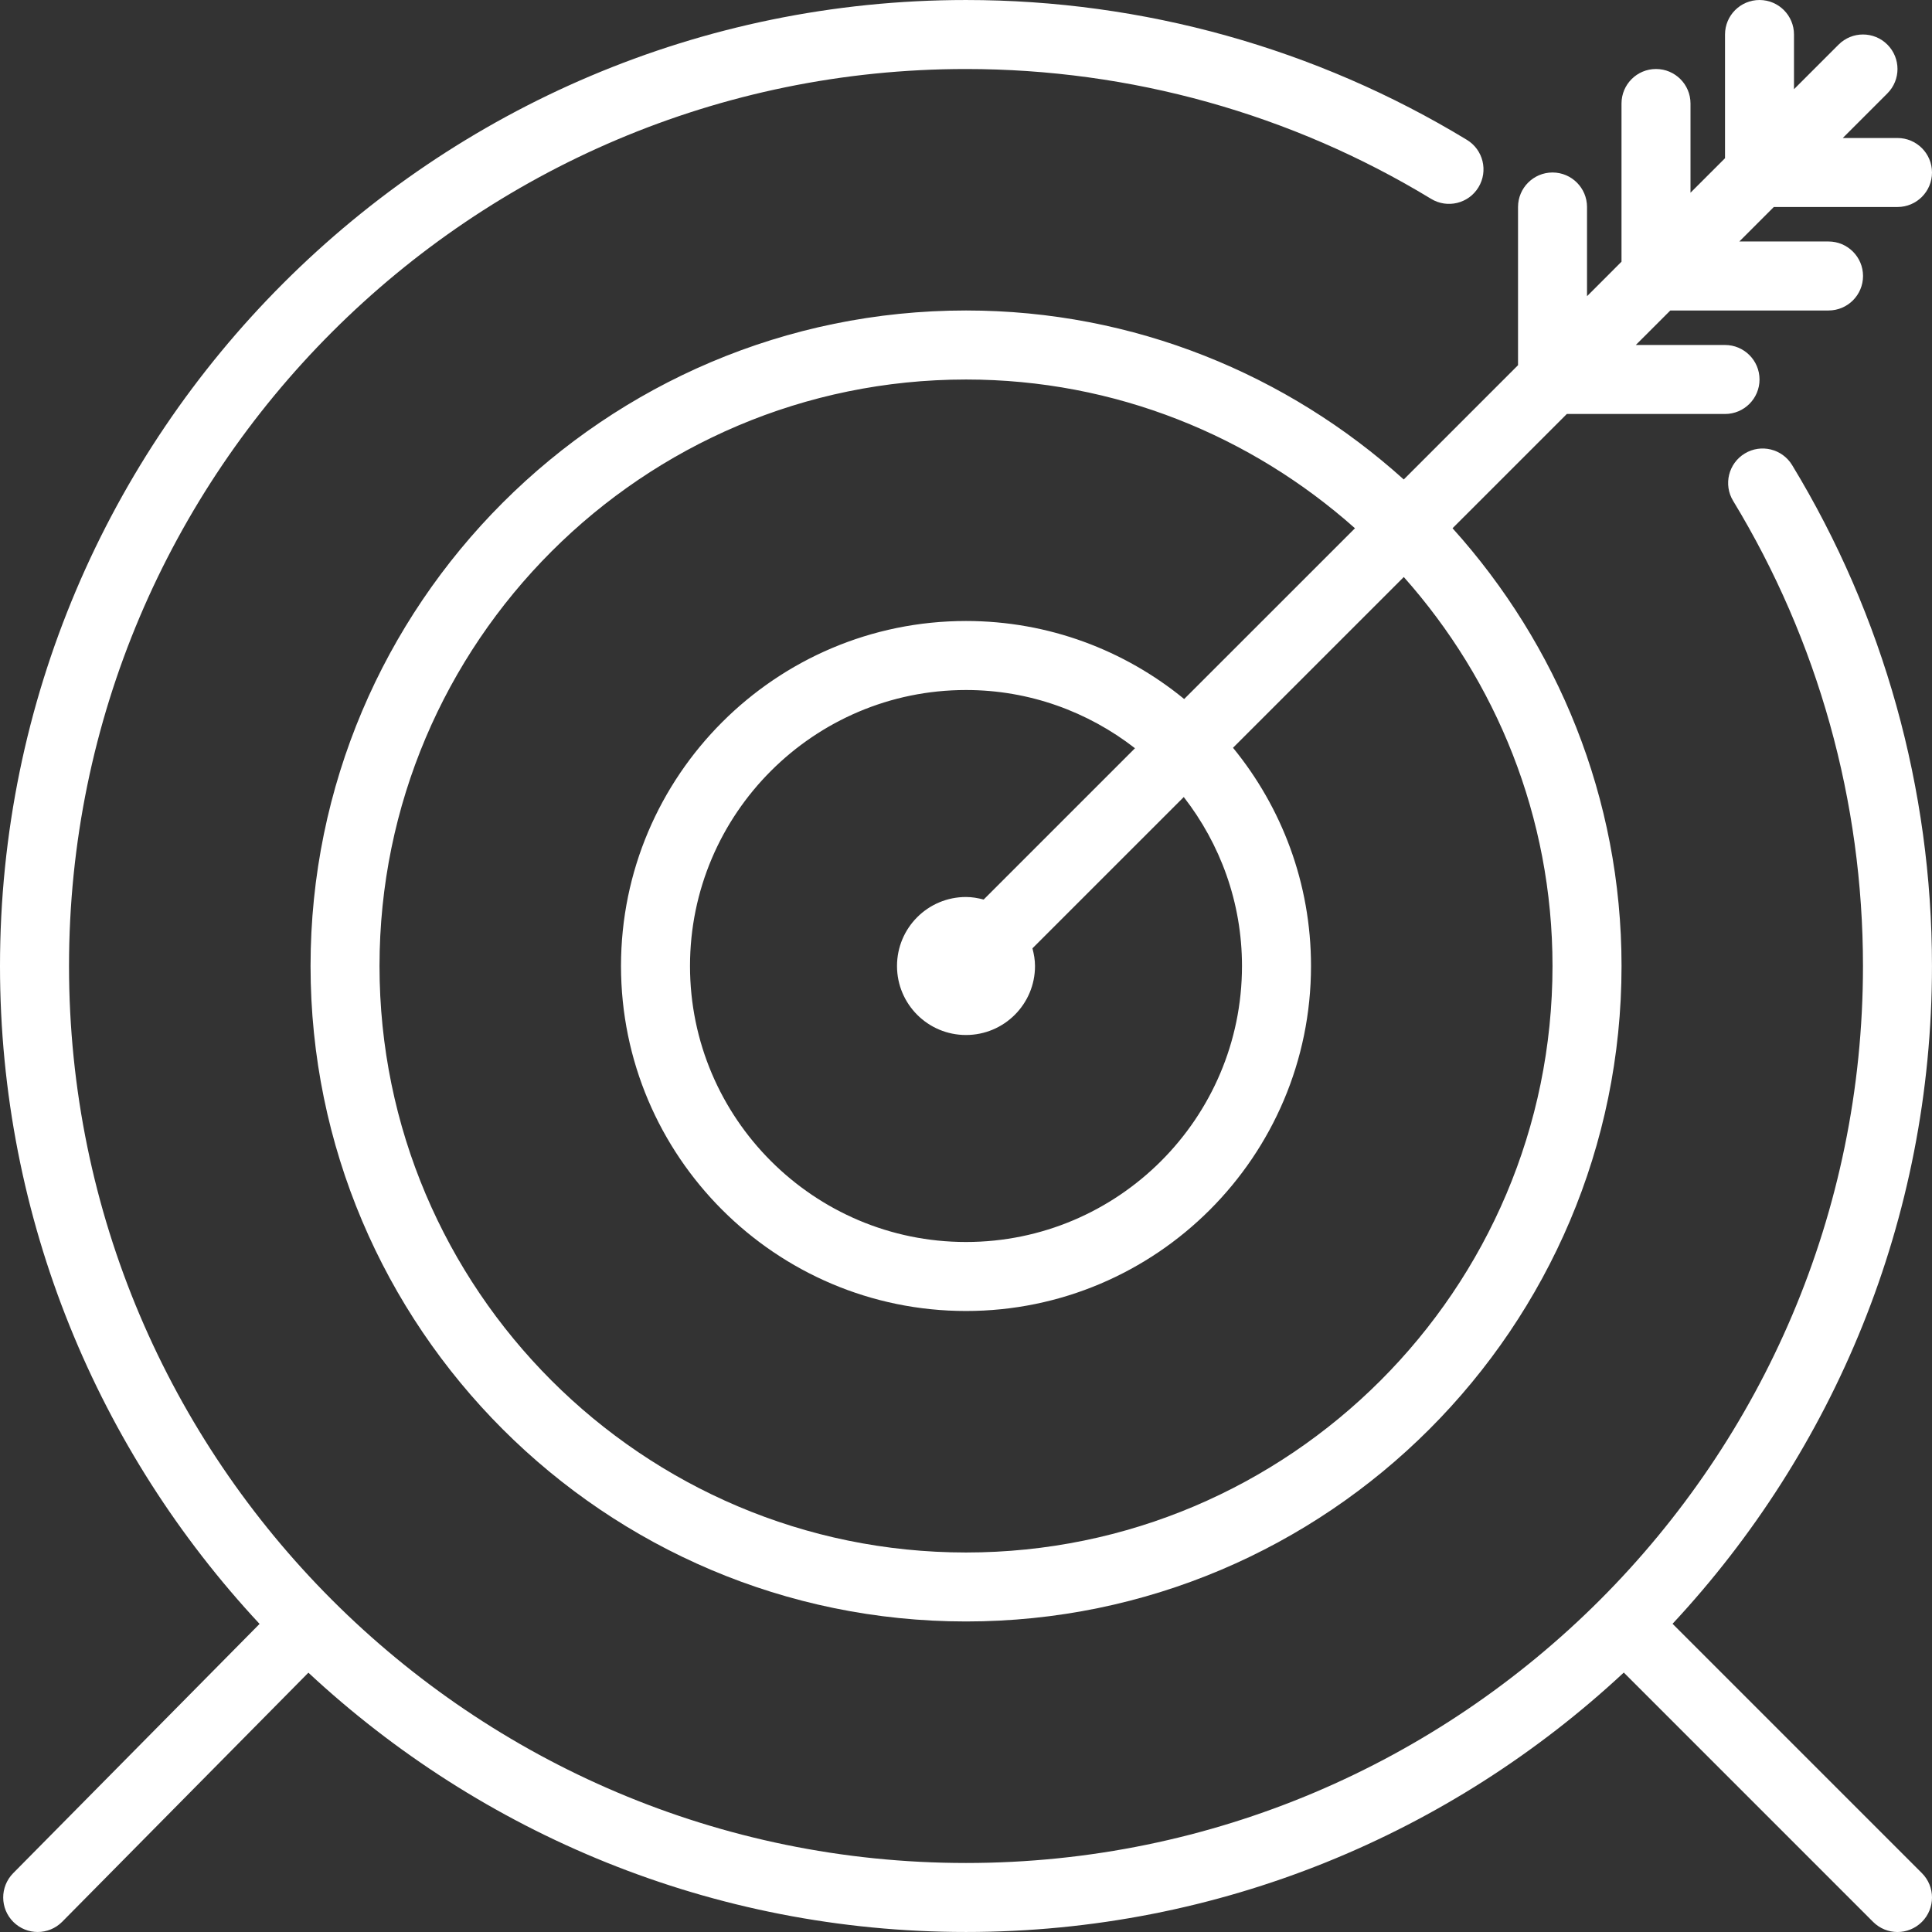
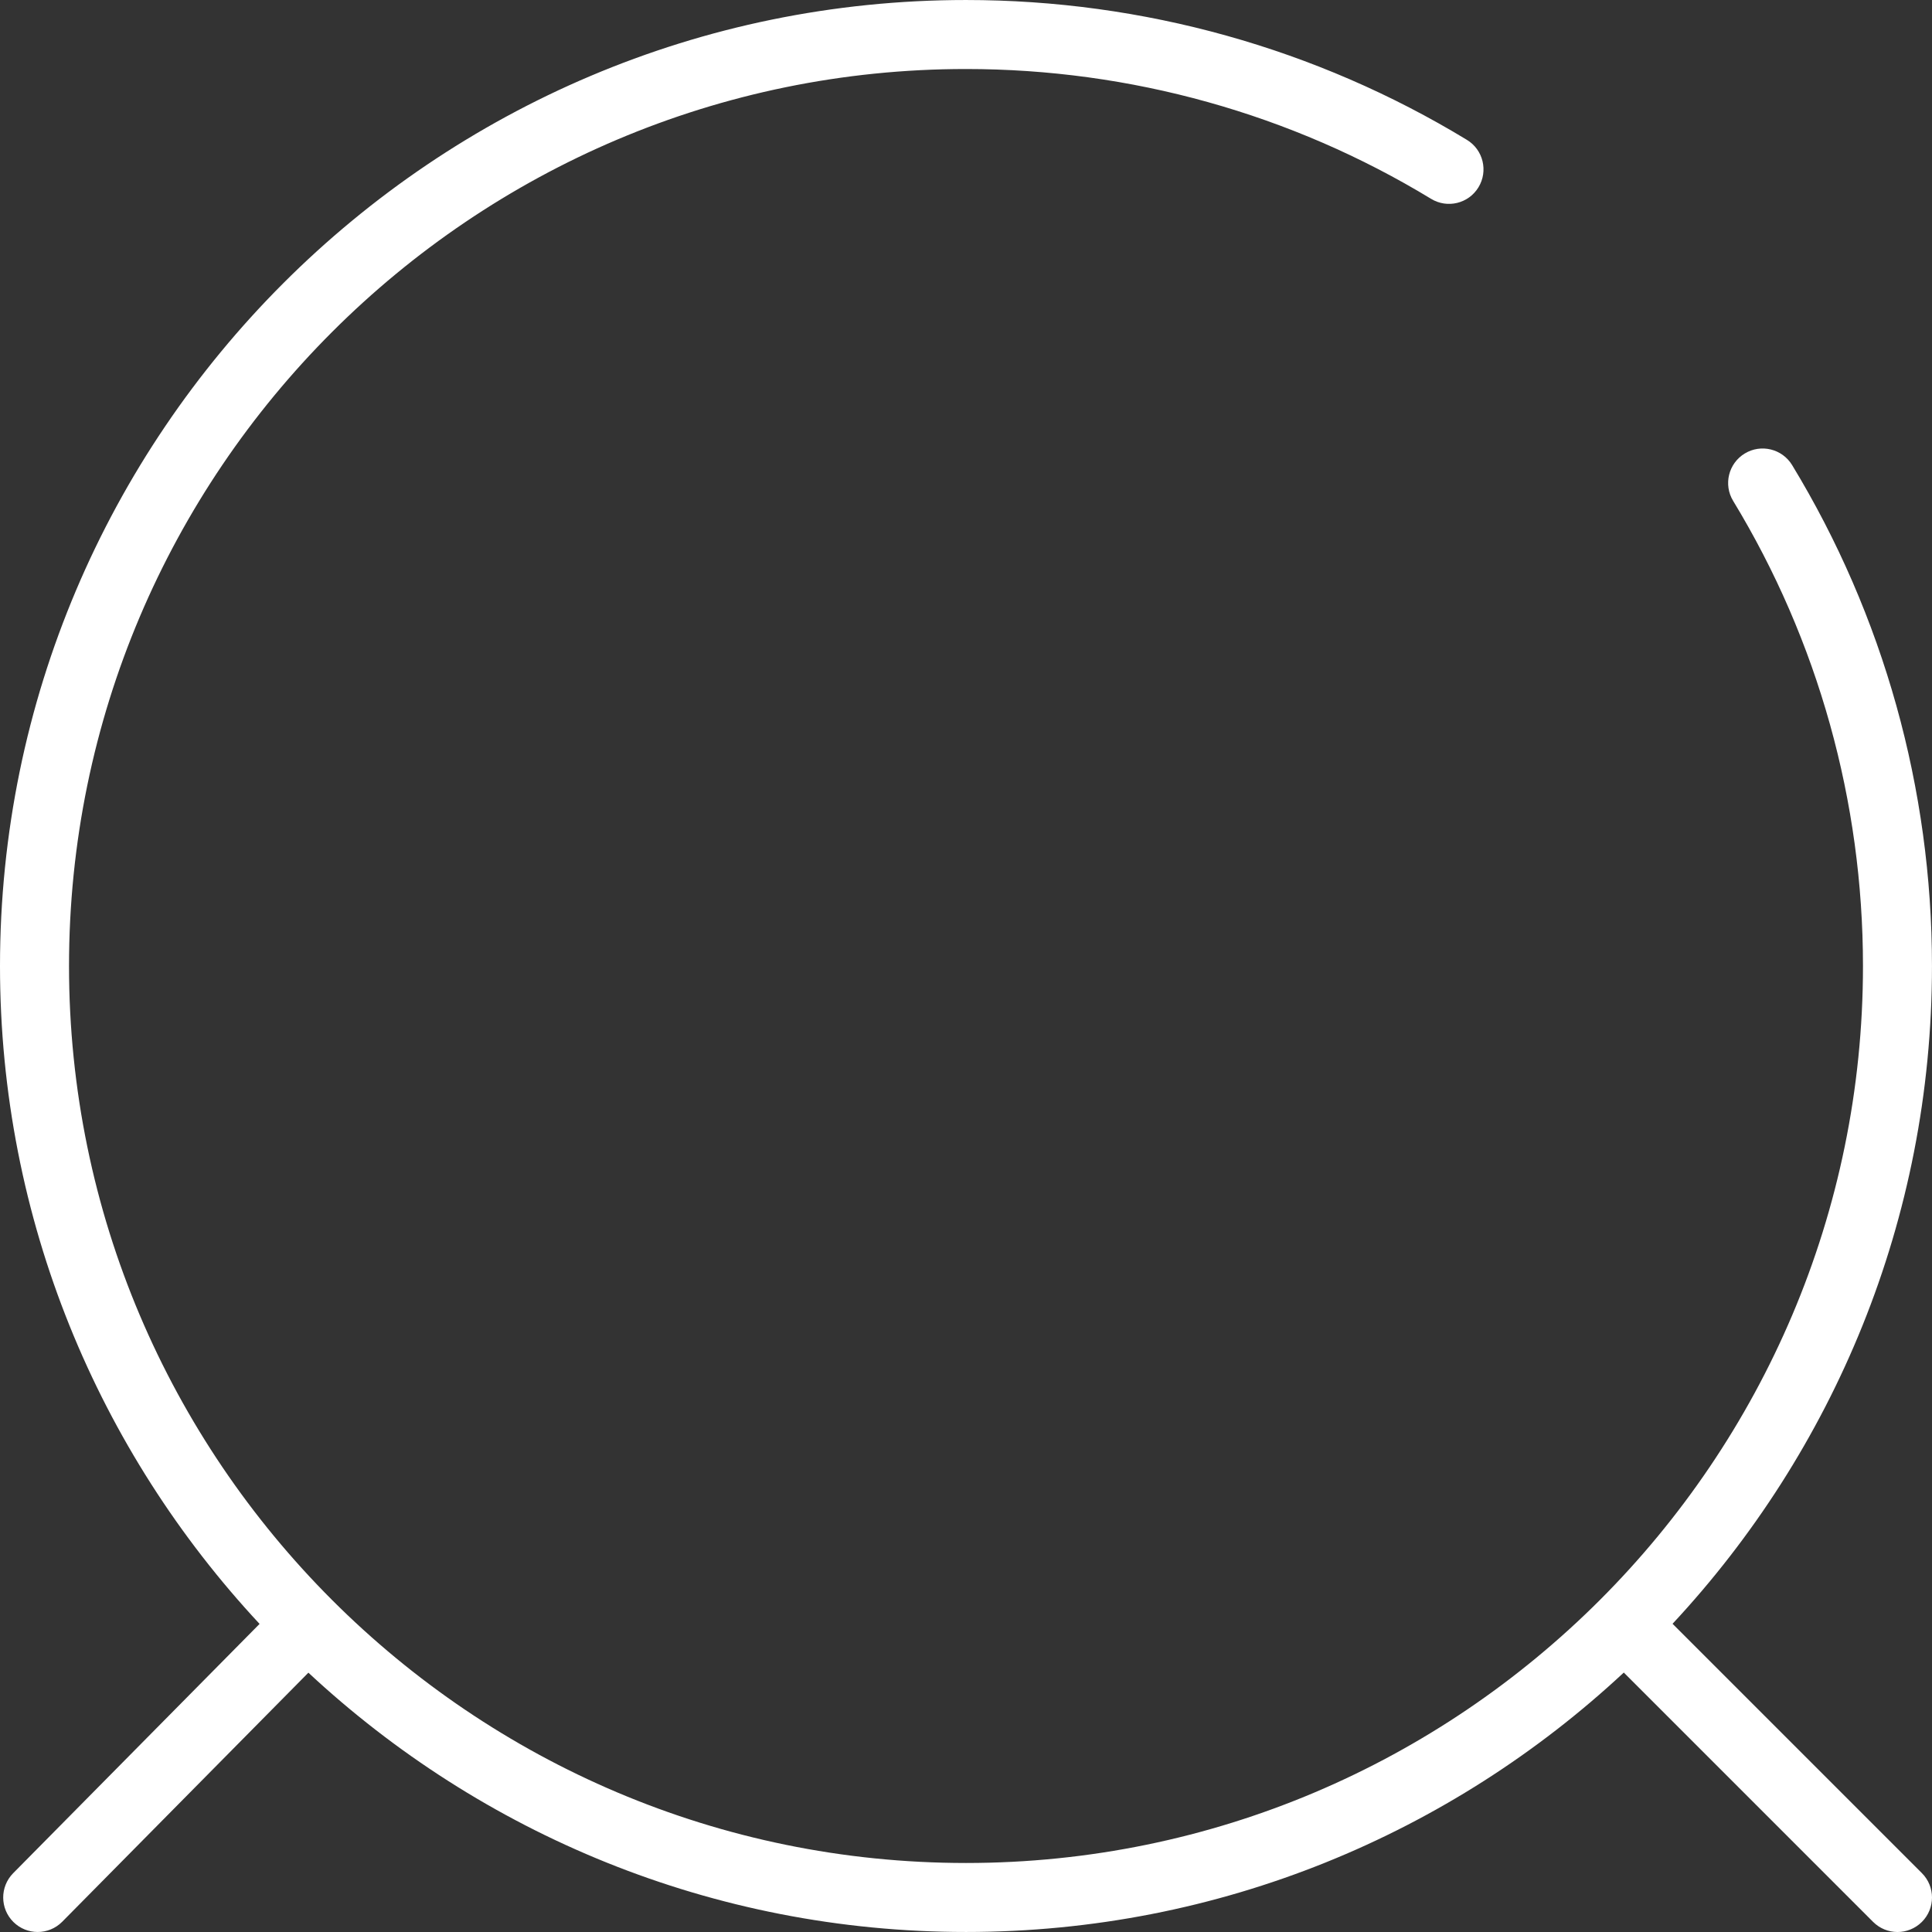
<svg xmlns="http://www.w3.org/2000/svg" version="1.1" id="Capa_1" x="0px" y="0px" width="200px" height="200px" viewBox="0 0 200 200" enable-background="new 0 0 200 200" xml:space="preserve">
  <rect x="0" y="0" width="200" height="200" fill="#333333" stroke="none" />
  <g>
    <g>
      <path fill="#FFFFFF" d="M1.363,193.913c-1.385,1.406-1.375,3.664,0.029,5.055c0.695,0.687,1.602,1.03,2.51,1.03    c0.922,0,1.84-0.354,2.539-1.06l25.483-25.783c17.866,16.637,41.795,26.843,68.077,26.843c26.288,0,50.226-10.21,68.093-26.856    l25.811,25.813c0.695,0.694,1.611,1.046,2.523,1.046c0.914,0,1.828-0.352,2.525-1.046c1.396-1.396,1.396-3.654,0-5.051    l-25.811-25.811c16.645-17.867,26.855-41.803,26.855-68.093c0-18.332-5.006-36.266-14.479-51.857    c-1.025-1.682-3.221-2.221-4.906-1.195s-2.223,3.223-1.197,4.906c8.793,14.47,13.439,31.123,13.439,48.146    c0,51.198-41.658,92.856-92.856,92.856C48.8,192.856,7.145,151.198,7.145,100c0-51.201,41.656-92.856,92.854-92.856    c17.029,0,33.675,4.646,48.146,13.439c1.688,1.029,3.883,0.49,4.906-1.195c1.025-1.686,0.49-3.882-1.195-4.908    C136.268,5.008,118.335,0.001,99.999,0.001C44.861,0.001,0,44.862,0,100c0,26.296,10.218,50.235,26.871,68.106L1.363,193.913z" />
-       <path fill="#FFFFFF" d="M200,17.858c0-1.973-1.602-3.572-3.572-3.572h-5.664l4.617-4.618c1.396-1.396,1.396-3.653,0-5.051    c-1.395-1.396-3.652-1.396-5.049,0l-4.619,4.618V3.571c0.002-1.971-1.6-3.571-3.57-3.571s-3.57,1.601-3.57,3.571v12.808L175,19.95    v-9.236c0-1.972-1.6-3.572-3.57-3.572c-1.973,0-3.572,1.601-3.572,3.572v16.377l-3.57,3.572v-9.235    c0-1.972-1.602-3.572-3.572-3.572s-3.57,1.6-3.57,3.572v16.377l-11.83,11.83c-12.027-10.837-27.888-17.494-45.313-17.494    c-37.418,0-67.855,30.439-67.855,67.857c0,37.419,30.437,67.856,67.855,67.856c37.417,0,67.858-30.438,67.858-67.856    c0-17.426-6.658-33.285-17.494-45.314l11.83-11.828h16.377c1.973,0,3.572-1.6,3.572-3.572c0-1.971-1.602-3.571-3.572-3.571h-9.236    l3.572-3.571h16.379c1.973,0,3.572-1.601,3.572-3.572c0-1.971-1.602-3.571-3.572-3.571h-9.234l3.57-3.571h12.809    C198.4,21.428,200,19.829,200,17.858z M140.266,54.686l-17.68,17.677c-6.155-5.041-14.021-8.078-22.585-8.078    c-19.691,0-35.715,16.021-35.715,35.713c0,19.693,16.021,35.716,35.715,35.716c19.692,0,35.714-16.021,35.714-35.716    c0-8.563-3.035-16.428-8.074-22.588l17.678-17.677c9.543,10.732,15.396,24.81,15.396,40.267c0,33.478-27.234,60.714-60.714,60.714    c-33.479,0-60.714-27.234-60.714-60.714c0-33.479,27.236-60.713,60.714-60.713C115.458,39.286,129.535,45.139,140.266,54.686z     M122.543,82.508c3.764,4.842,6.027,10.898,6.027,17.492c0,15.754-12.815,28.571-28.571,28.571    c-15.752,0-28.57-12.817-28.57-28.571s12.818-28.57,28.57-28.57c6.594,0,12.652,2.264,17.494,6.027l-15.664,15.664    c-0.59-0.152-1.191-0.264-1.83-0.264c-3.945,0-7.141,3.197-7.141,7.143s3.195,7.143,7.141,7.143c3.947,0,7.145-3.195,7.145-7.143    c0-0.635-0.111-1.238-0.266-1.828L122.543,82.508z" />
    </g>
  </g>
</svg>